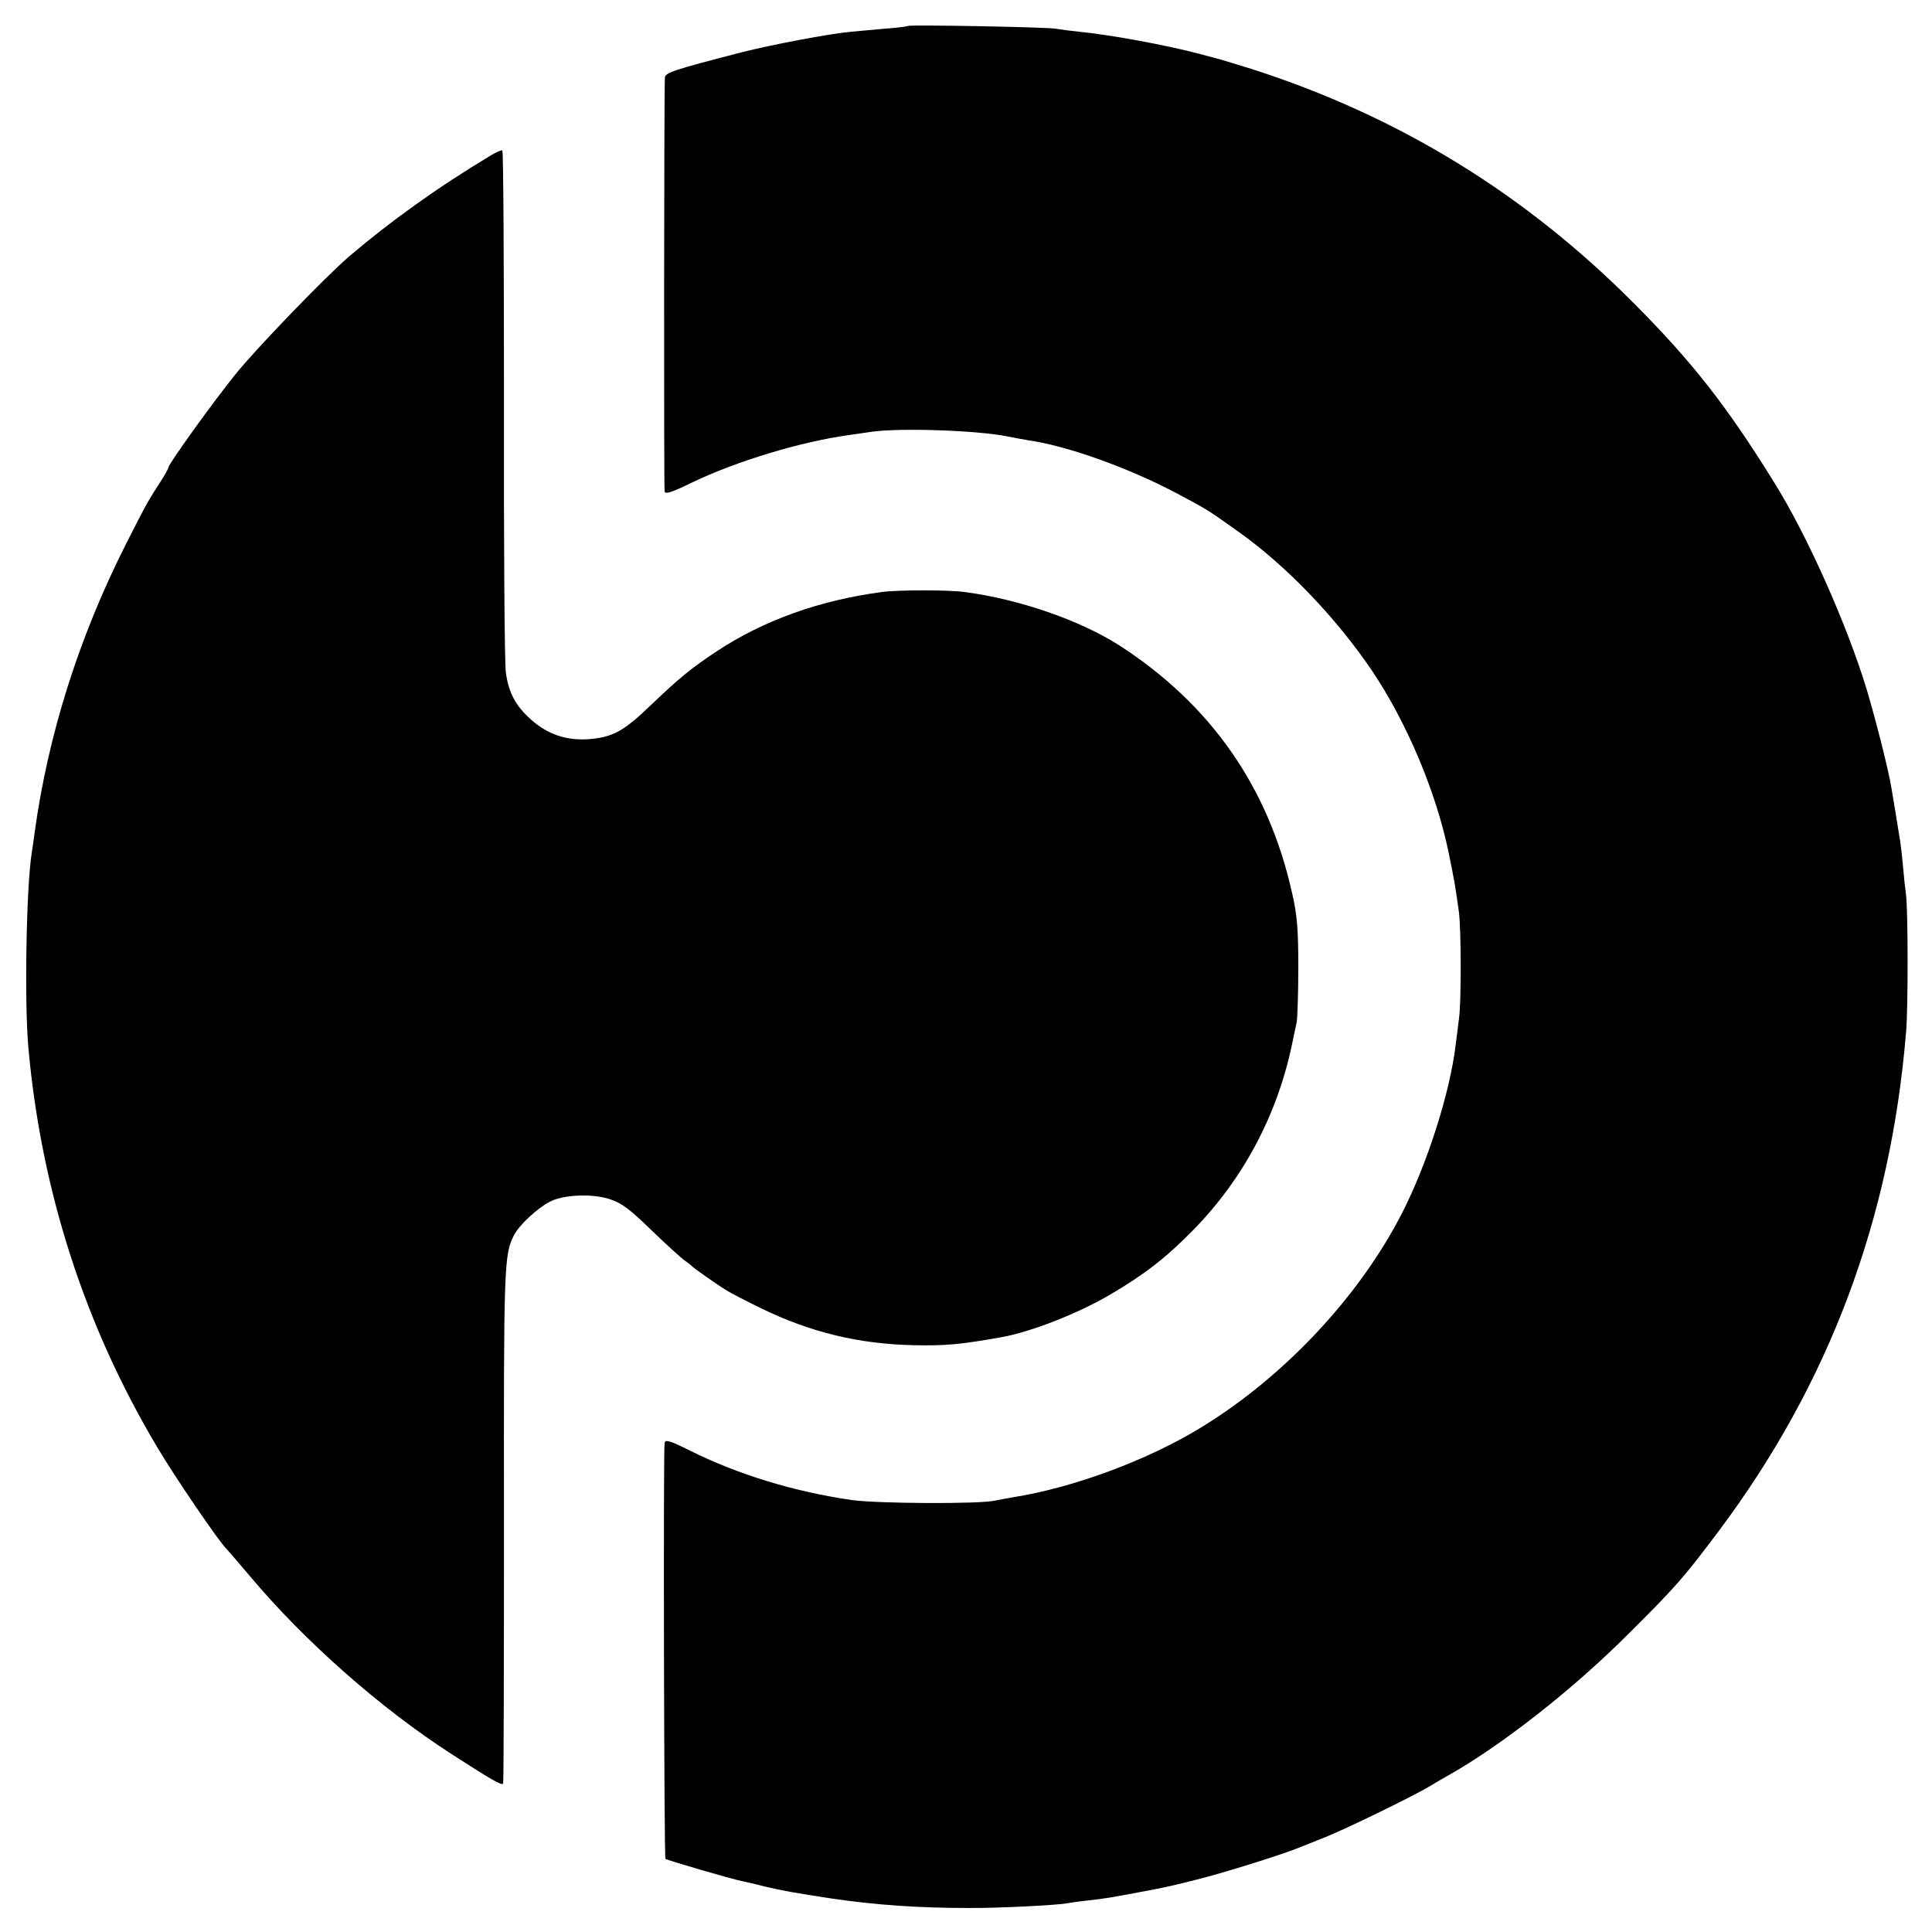
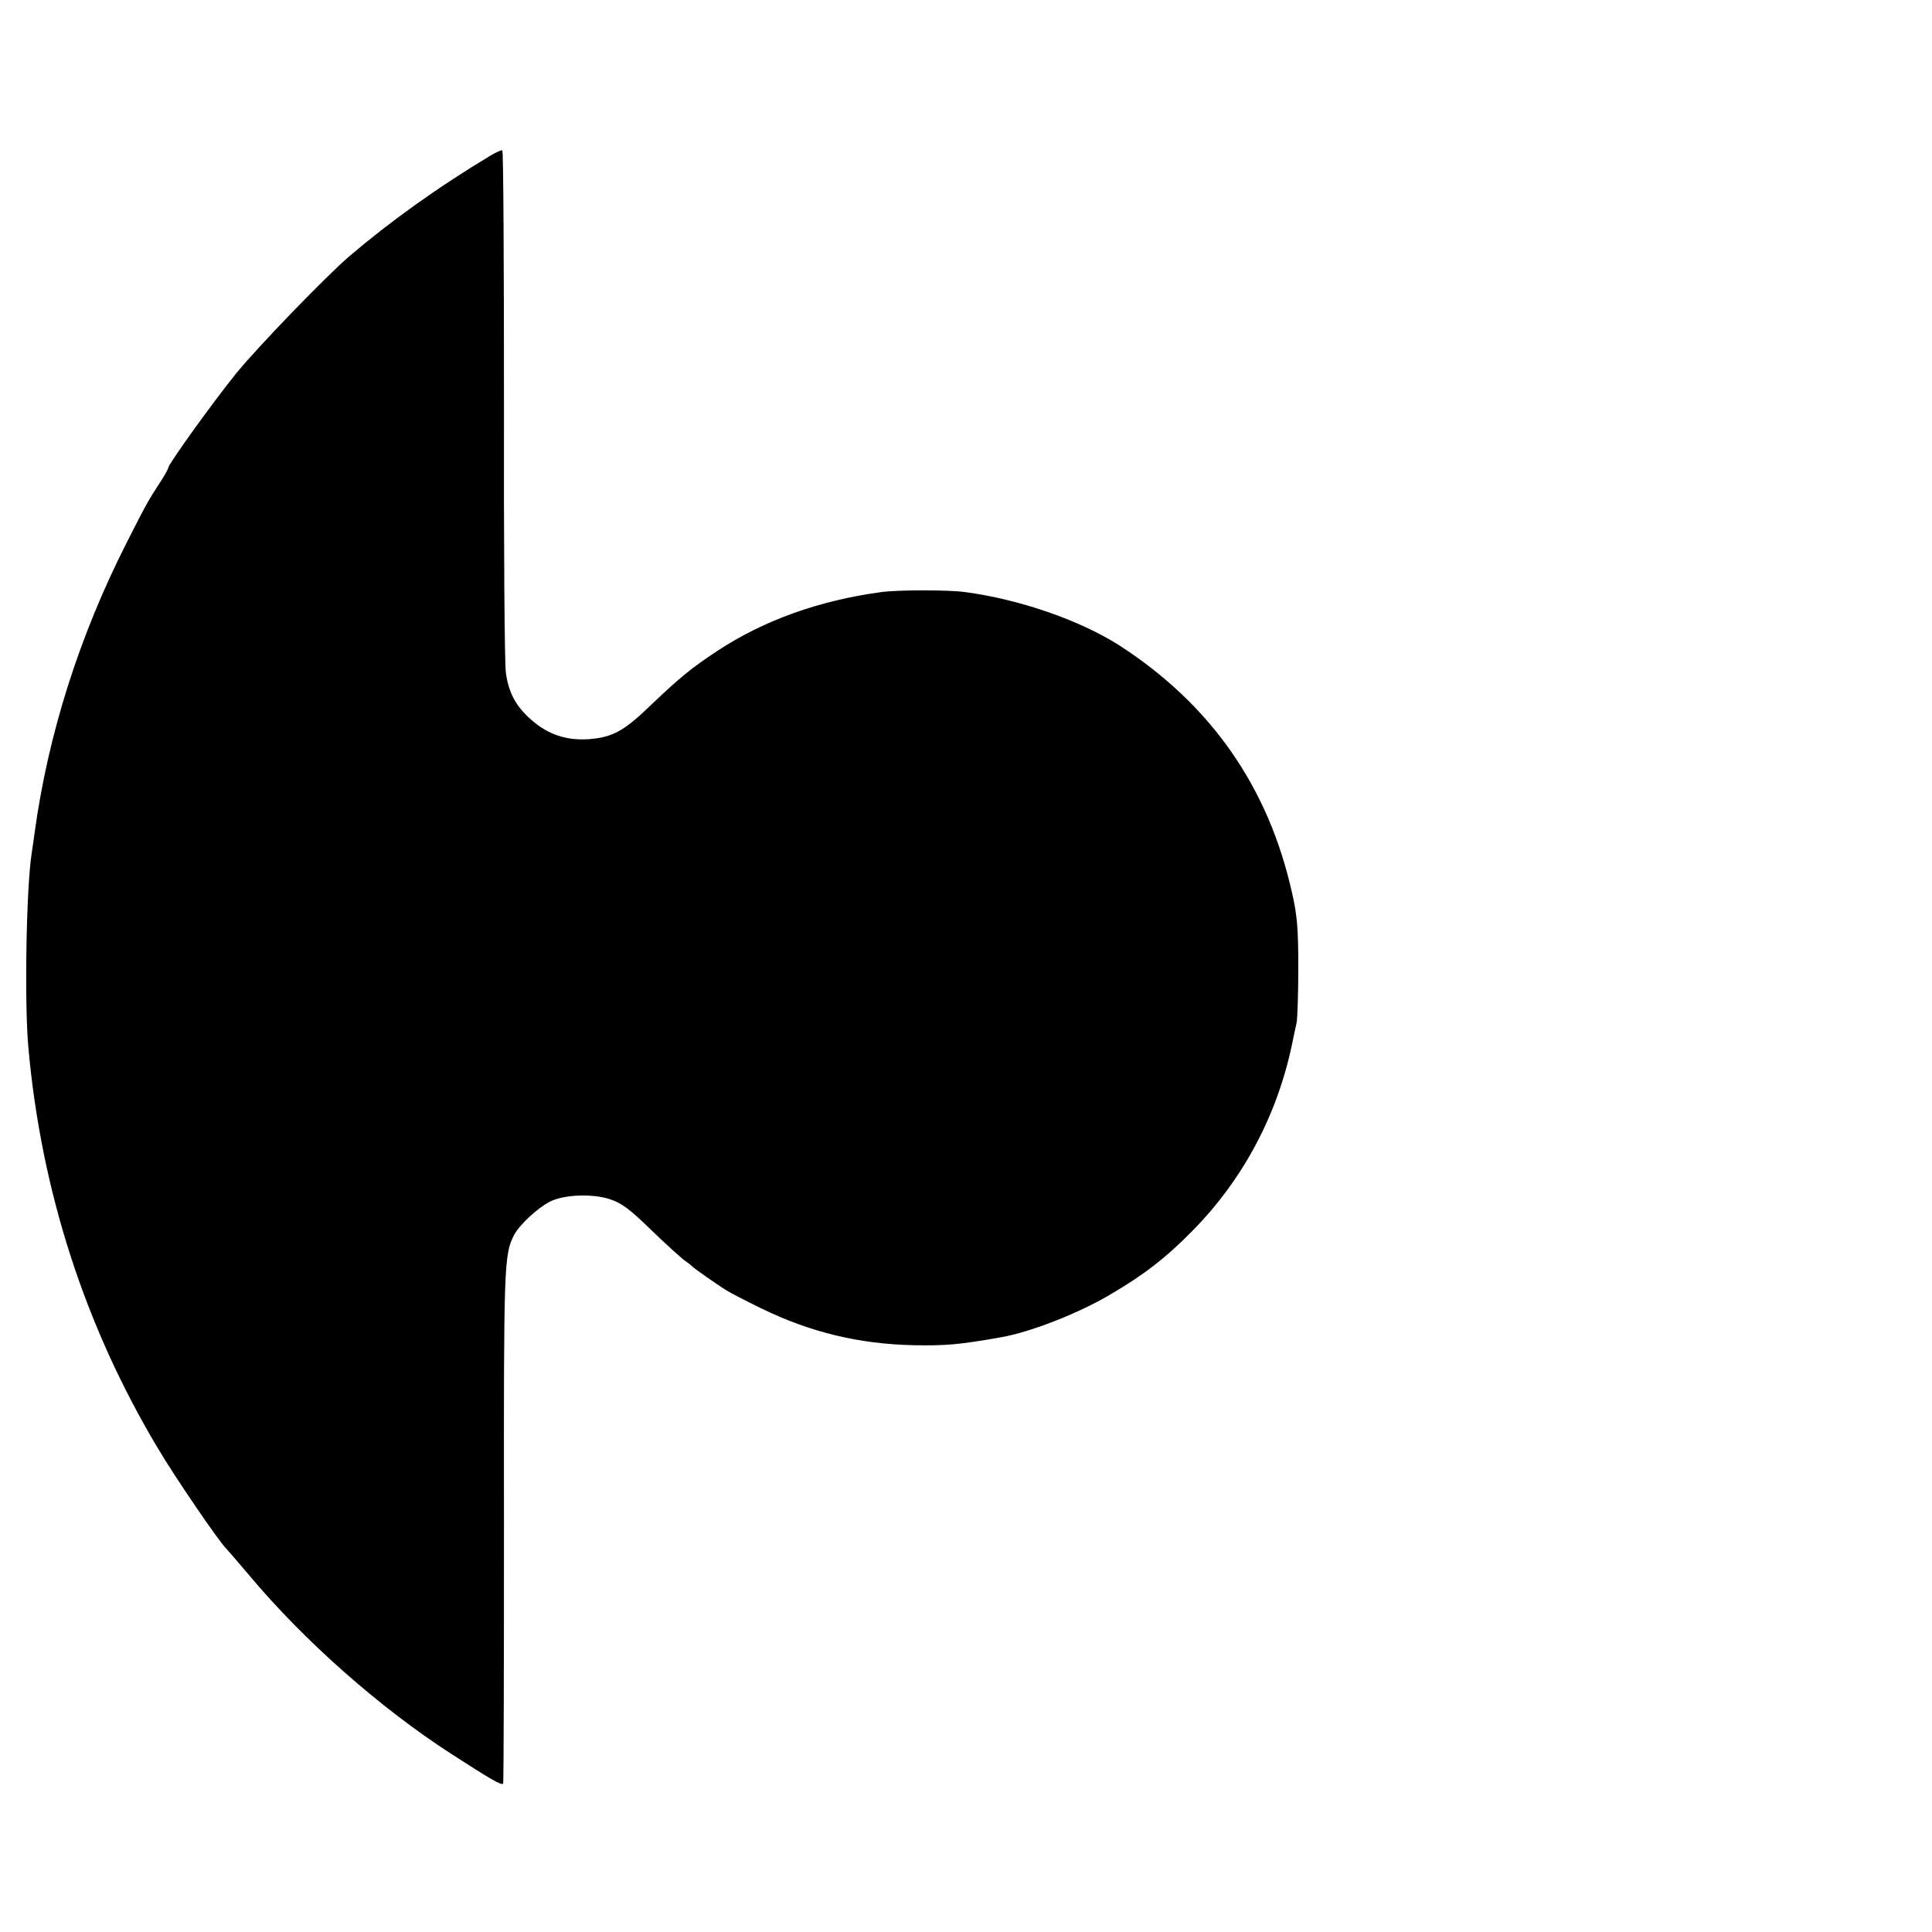
<svg xmlns="http://www.w3.org/2000/svg" version="1" width="933.333" height="933.333" viewBox="0 0 700 700">
-   <path d="M328.9 9.4c-.2.2-4 .7-8.4 1l-12.1 1.1c-7.9.7-28.9 4.7-39.9 7.5-24.7 6.4-27.5 7.3-27.6 9.2-.3 3.8-.4 148.5-.1 149.8.2 1.2 2.4.5 10-3.2 16-7.7 39.4-14.8 57-17.2 2.3-.3 6-.9 8.3-1.2 10.5-1.4 37.6-.5 48.8 1.7 3 .6 6.4 1.2 7.5 1.4 13.8 1.9 36 9.8 53.5 19 11.8 6.3 10.9 5.7 22.6 14 17.5 12.4 35.5 31.2 48.6 50.5 12.7 18.9 23.3 44.1 27.8 66.1 1.9 9.3 2.4 11.8 3.7 21.4.8 6.3.9 32.5 0 38.7-.3 2.7-.9 6.9-1.2 9.5-2.1 17.4-10.3 43-19.4 60.8-15.4 30.1-42.5 59.1-72.5 77.5-19.3 11.9-46.4 22-68.5 25.5-2.5.4-5.4 1-6.5 1.2-5.4 1.3-42.5 1.1-51.9-.2-21.1-3.1-41.1-9.2-58.8-18-7.2-3.6-8.7-4-9-2.7-.5 2.6-.2 150.1.3 150.7.6.5 24.2 7.4 27.9 8.1 1.4.3 5 1.1 8 1.9 6.8 1.6 10.8 2.3 24.5 4.4 15.9 2.3 30.9 3.4 49.5 3.4 10.1.1 31.9-1 35.7-1.7 1-.2 4.3-.7 7.3-1 7.1-.8 8.1-1 24-4 5.6-1.1 8.2-1.7 17.6-4.1 9.9-2.6 29.3-8.7 34.9-11 1.7-.7 6.2-2.5 10-4 7.5-3 31.7-14.8 37.5-18.3 1.9-1.2 4.9-2.9 6.5-3.8 19.4-10.9 45.5-31.3 66-51.9 16.9-16.8 19.8-20.2 32.4-37 39.8-53.2 62.1-112.6 67.7-180.5.8-9 .7-44.3 0-49.7-.3-2.1-.8-6.7-1.1-10.3-.3-3.6-.8-7.6-1-9-.8-5.1-2.7-16.6-3.2-19.5-.9-5.8-5.5-24.1-8.9-35.5-7.1-23.4-21.5-55.9-33.7-75.4-17-27.4-29.4-43.3-50.7-64.7-39.5-39.7-85.2-67.8-138.5-84.9-5.5-1.7-10.7-3.3-11.5-3.5-.8-.2-4.2-1.1-7.5-2-11.2-3-32.1-6.9-43.5-8-3-.3-6.8-.8-8.5-1.1-3.6-.6-53-1.5-53.6-1z" />
  <path d="M178 56.2c-19.5 11.7-36.7 24.1-51.5 36.7-8.9 7.7-33.5 33.2-41.1 42.6C77 145.9 61 168.2 61 169.4c0 .4-1.2 2.6-2.7 4.9-4.6 7.1-5 7.7-12.6 22.7-17 33.6-28.3 69.1-33.2 105-.3 2.5-.8 5.6-1 7-2 12.6-2.7 54.6-1.2 70.8C15 431.7 30.8 480.5 57 524.4c6.3 10.7 22.6 34.5 24.9 36.6.3.3 4.2 4.8 8.6 10 19.8 23.6 47.2 47.8 72.9 64.4 14.4 9.3 18.5 11.7 18.9 10.8.2-.4.3-42.6.3-93.7-.1-94.9 0-97.9 3.7-105.1 1.9-3.6 8.3-9.6 12.9-12 5-2.6 15.5-3 21.8-.9 4.3 1.4 7.3 3.7 15.1 11.3 5.4 5.2 10.9 10.2 12.1 11 1.3.9 2.5 1.9 2.8 2.2.5.6 9.2 6.7 12.5 8.7 1.1.7 6.5 3.5 12 6.2 18 8.8 35.7 13.1 55.8 13.5 11.3.2 16.3-.2 31.5-2.9 10.7-1.9 27.9-8.6 39.7-15.6 12.1-7.1 20.1-13.3 29.8-23.2 18.2-18.6 30.4-41.6 35.8-67.2.6-2.8 1.3-6.4 1.7-8 .3-1.7.6-10.7.6-20 0-13.7-.4-18.9-2.2-26.7-8.5-38.5-29.4-68.5-62.7-90-14.3-9.1-36.2-16.7-56-19.3-5.7-.8-24.1-.8-30 0-22.5 3-42.7 10.2-59.7 21.4-9.5 6.3-13.5 9.6-23.8 19.4-9.8 9.5-13.9 11.8-22.5 12.5-8.1.6-14.9-1.6-21-7-5.5-4.8-8.2-9.7-9.2-17-.5-2.9-.8-46.6-.7-97.1 0-50.5-.2-92-.6-92.2-.3-.2-2.1.6-4 1.7z" />
</svg>